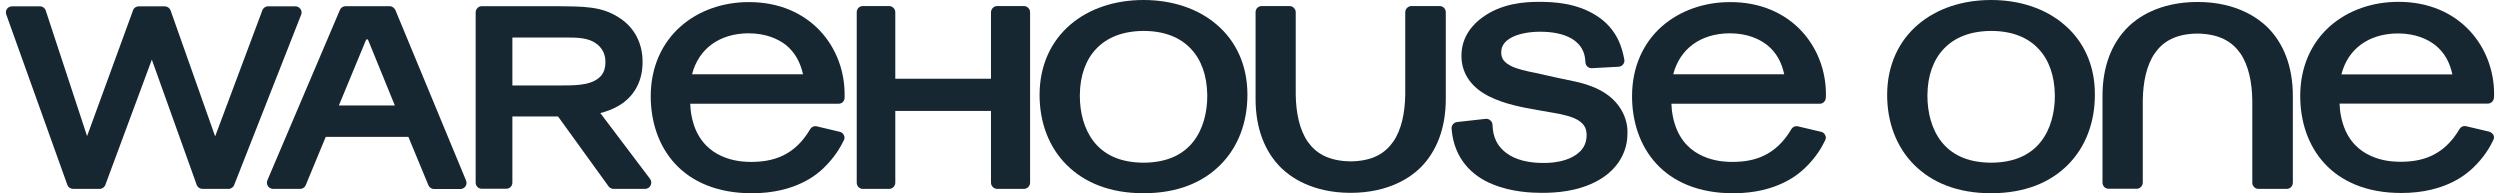
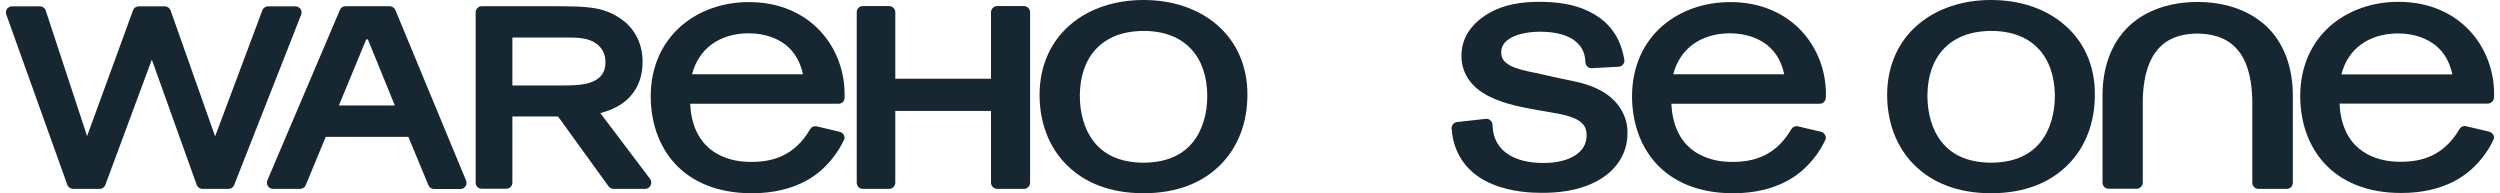
<svg xmlns="http://www.w3.org/2000/svg" width="207" height="16" viewBox="0 0 207 16" fill="none">
  <path d="M49.706 9.362C50.174 9.243 50.763 9.046 51.319 8.698C52.3 8.098 53.215 6.954 53.204 5.134C53.215 3.706 52.616 2.311 51.242 1.45C49.804 0.512 48.321 0.534 46.054 0.512H39.896C39.755 0.512 39.624 0.567 39.537 0.665C39.438 0.763 39.384 0.894 39.384 1.025V15.128C39.384 15.259 39.438 15.39 39.537 15.488C39.635 15.586 39.755 15.629 39.896 15.629H41.913C42.054 15.629 42.185 15.575 42.272 15.488C42.37 15.39 42.425 15.259 42.425 15.128V9.646H46.207L50.392 15.433C50.49 15.564 50.643 15.64 50.806 15.64H53.411C53.607 15.64 53.782 15.531 53.869 15.357C53.956 15.183 53.945 14.976 53.825 14.812L49.706 9.362ZM48.485 6.943C47.896 7.063 47.286 7.074 46.588 7.074H42.425V3.106H46.697C47.864 3.095 48.736 3.139 49.368 3.608C50.098 4.131 50.131 4.85 50.131 5.166C50.131 5.591 50.022 5.951 49.793 6.245C49.542 6.54 49.15 6.801 48.485 6.943Z" fill="#162731" />
  <path d="M84.779 0.501H82.567C82.436 0.501 82.294 0.556 82.207 0.654C82.109 0.752 82.054 0.883 82.054 1.014V6.518H74.131V1.014C74.131 0.883 74.076 0.741 73.978 0.654C73.88 0.556 73.76 0.501 73.618 0.501H71.439C71.308 0.501 71.166 0.556 71.079 0.654C70.981 0.752 70.937 0.883 70.937 1.014V15.128C70.937 15.259 70.992 15.39 71.079 15.488C71.177 15.586 71.308 15.64 71.439 15.64H73.618C73.76 15.64 73.88 15.586 73.978 15.488C74.076 15.39 74.131 15.259 74.131 15.128V9.188H82.054V15.128C82.054 15.259 82.109 15.39 82.207 15.488C82.305 15.586 82.436 15.64 82.567 15.64H84.779C84.91 15.64 85.041 15.586 85.139 15.488C85.237 15.39 85.291 15.259 85.291 15.128V1.014C85.291 0.883 85.237 0.741 85.139 0.654C85.041 0.556 84.91 0.501 84.779 0.501Z" fill="#162731" />
  <path d="M69.934 8.098C69.934 8 69.934 7.902 69.934 7.804C69.934 5.896 69.248 3.989 67.896 2.55C66.545 1.112 64.539 0.163 61.989 0.174C59.874 0.174 57.858 0.861 56.354 2.191C54.85 3.52 53.88 5.504 53.88 7.967C53.88 10.038 54.512 12.055 55.885 13.548C57.27 15.052 59.395 16 62.229 16H62.272C65.945 16 67.711 14.376 68.201 13.907C69.128 13.014 69.607 12.153 69.869 11.618C69.945 11.477 69.945 11.313 69.869 11.183C69.804 11.041 69.673 10.943 69.52 10.91L67.635 10.463C67.417 10.409 67.188 10.507 67.079 10.703C65.76 12.948 63.94 13.395 62.24 13.406C61.913 13.406 61.041 13.406 60.103 13.068C59.177 12.73 58.229 12.109 57.629 10.801C57.291 10.027 57.172 9.232 57.15 8.589H69.422C69.706 8.599 69.924 8.381 69.934 8.098ZM57.302 6.147C57.847 4.044 59.547 2.779 61.956 2.757C63.46 2.757 64.452 3.248 65.062 3.717C65.858 4.36 66.272 5.199 66.49 6.147H57.302Z" fill="#162731" />
  <path d="M32.736 0.828C32.648 0.643 32.463 0.512 32.267 0.512H28.616C28.409 0.512 28.223 0.632 28.147 0.817L22.142 14.921C22.076 15.085 22.087 15.259 22.185 15.411C22.283 15.553 22.447 15.64 22.61 15.64H24.845C25.052 15.64 25.237 15.52 25.313 15.335L26.97 11.335H33.815L35.471 15.335C35.547 15.52 35.733 15.651 35.94 15.651H38.12C38.294 15.651 38.447 15.564 38.545 15.422C38.643 15.281 38.654 15.095 38.588 14.943L32.736 0.828ZM28.06 8.73C28.06 8.73 30.25 3.444 30.294 3.335C30.338 3.226 30.447 3.215 30.49 3.335C30.534 3.455 32.692 8.73 32.692 8.73H28.06Z" fill="#162731" />
  <path d="M24.877 0.741C24.779 0.61 24.627 0.523 24.463 0.523H22.196C21.978 0.523 21.782 0.665 21.716 0.872L17.814 11.292L14.12 0.85C14.043 0.654 13.847 0.523 13.64 0.523H11.493C11.275 0.523 11.079 0.654 11.013 0.861L7.21 11.27L3.787 0.872C3.722 0.665 3.526 0.523 3.308 0.523H0.997C0.834 0.523 0.67 0.61 0.572 0.741C0.485 0.872 0.463 1.046 0.518 1.199L5.575 15.303C5.651 15.509 5.847 15.64 6.054 15.64H8.245C8.463 15.64 8.659 15.499 8.725 15.303L12.572 4.937L16.289 15.313C16.365 15.509 16.55 15.64 16.768 15.64H18.915C19.133 15.64 19.329 15.499 19.395 15.303L24.943 1.199C24.997 1.046 24.975 0.872 24.877 0.741Z" fill="#162731" />
  <path d="M170.926 2.049C169.357 0.698 167.221 0 164.866 0C162.512 0 160.365 0.698 158.795 2.049C157.226 3.39 156.256 5.395 156.256 7.858C156.256 10.114 157.008 12.164 158.49 13.646C159.973 15.128 162.098 16 164.855 16C167.624 16 169.749 15.128 171.221 13.646C172.703 12.164 173.455 10.114 173.455 7.858C173.477 5.395 172.507 3.39 170.926 2.049ZM170.142 7.946C170.142 9.308 169.793 10.703 168.986 11.727C168.18 12.752 166.894 13.46 164.866 13.471C162.828 13.46 161.553 12.752 160.746 11.727C159.94 10.703 159.591 9.308 159.591 7.946C159.591 7.924 159.591 7.902 159.591 7.88C159.602 6.256 160.082 4.948 160.954 4.033C161.825 3.117 163.112 2.572 164.866 2.561C166.621 2.561 167.918 3.117 168.779 4.033C169.651 4.948 170.12 6.256 170.142 7.88V7.946Z" fill="#162731" />
  <path d="M100.757 2.049C99.188 0.698 97.041 0 94.686 0C92.332 0 90.185 0.698 88.616 2.049C87.046 3.39 86.076 5.395 86.076 7.858C86.076 10.114 86.828 12.164 88.31 13.646C89.793 15.128 91.918 16 94.686 16C97.455 16 99.58 15.128 101.052 13.646C102.534 12.164 103.286 10.114 103.286 7.858C103.297 5.395 102.327 3.39 100.757 2.049ZM99.962 7.946C99.962 9.308 99.613 10.703 98.806 11.727C98 12.752 96.714 13.46 94.686 13.471C92.648 13.46 91.373 12.752 90.567 11.727C89.76 10.703 89.411 9.308 89.411 7.946C89.411 7.924 89.411 7.902 89.411 7.88C89.422 6.256 89.902 4.948 90.774 4.033C91.646 3.117 92.932 2.572 94.686 2.561C96.441 2.561 97.738 3.117 98.599 4.033C99.471 4.948 99.94 6.256 99.962 7.88V7.946Z" fill="#162731" />
  <path d="M206.098 10.899L204.201 10.452C203.983 10.398 203.755 10.496 203.646 10.692C202.316 12.937 200.507 13.384 198.806 13.395C198.468 13.395 197.597 13.395 196.67 13.057C195.744 12.719 194.785 12.098 194.196 10.79C193.858 10.016 193.738 9.221 193.716 8.578H205.989C206.261 8.578 206.49 8.36 206.501 8.076C206.512 7.978 206.512 7.88 206.512 7.782C206.512 5.875 205.825 3.967 204.474 2.529C203.122 1.09 201.117 0.142 198.567 0.153C196.452 0.153 194.436 0.839 192.921 2.169C191.417 3.499 190.458 5.482 190.458 7.946C190.458 10.016 191.09 12.033 192.463 13.526C193.847 15.03 195.962 15.978 198.806 15.978H198.85C202.512 15.978 204.289 14.354 204.779 13.886C205.706 13.003 206.185 12.142 206.447 11.597C206.523 11.455 206.523 11.292 206.447 11.161C206.37 11.041 206.251 10.943 206.098 10.899ZM198.523 2.768C200.038 2.768 201.019 3.259 201.629 3.728C202.436 4.371 202.85 5.21 203.057 6.158H193.869C194.403 4.054 196.114 2.79 198.523 2.768Z" fill="#162731" />
  <path d="M181.956 0.163C178.697 0.163 176.91 1.537 176.223 2.213C174.839 3.564 174.087 5.526 174.087 7.924V15.117C174.087 15.259 174.142 15.379 174.229 15.477C174.327 15.575 174.447 15.629 174.588 15.629H176.921C177.052 15.629 177.182 15.575 177.27 15.477C177.368 15.379 177.422 15.248 177.422 15.117V8.305C177.444 6.812 177.727 5.406 178.414 4.414C179.09 3.444 180.125 2.801 181.956 2.779C183.787 2.812 184.823 3.455 185.498 4.414C186.185 5.406 186.468 6.823 186.49 8.305V15.128C186.49 15.27 186.545 15.39 186.643 15.488C186.73 15.586 186.861 15.64 187.003 15.64H189.346C189.466 15.64 189.607 15.586 189.706 15.488C189.793 15.39 189.847 15.259 189.847 15.128V7.935C189.847 5.537 189.095 3.575 187.711 2.223C187.003 1.548 185.226 0.163 181.956 0.163Z" fill="#162731" />
-   <path d="M119.21 0.501H116.866C116.736 0.501 116.605 0.556 116.507 0.654C116.409 0.752 116.354 0.883 116.354 1.014V7.837C116.332 9.33 116.049 10.736 115.362 11.727C114.686 12.697 113.651 13.341 111.82 13.362C109.989 13.33 108.953 12.687 108.278 11.727C107.591 10.736 107.308 9.319 107.286 7.837V1.014C107.286 0.872 107.231 0.752 107.133 0.654C107.035 0.556 106.915 0.501 106.774 0.501H104.463C104.332 0.501 104.201 0.556 104.103 0.654C104.005 0.752 103.962 0.883 103.962 1.014V8.207C103.962 10.605 104.714 12.567 106.098 13.918C106.795 14.594 108.572 15.967 111.831 15.967C115.09 15.967 116.877 14.594 117.575 13.918C118.959 12.567 119.711 10.594 119.711 8.207V1.014C119.711 0.872 119.656 0.752 119.569 0.654C119.471 0.556 119.34 0.501 119.21 0.501Z" fill="#162731" />
  <path d="M151.177 8.098C151.188 8 151.188 7.902 151.188 7.804C151.188 5.896 150.501 3.989 149.15 2.55C147.798 1.112 145.793 0.163 143.242 0.174C141.128 0.174 139.112 0.861 137.597 2.191C136.092 3.52 135.133 5.504 135.133 7.967C135.133 10.038 135.765 12.055 137.139 13.548C138.523 15.052 140.637 16 143.482 16H143.526C147.188 16 148.964 14.376 149.455 13.907C150.381 13.024 150.861 12.164 151.122 11.618C151.199 11.477 151.199 11.313 151.122 11.183C151.057 11.041 150.937 10.943 150.774 10.91L148.877 10.463C148.659 10.409 148.43 10.507 148.321 10.703C146.992 12.948 145.182 13.395 143.482 13.406C143.144 13.406 142.272 13.406 141.346 13.068C140.419 12.73 139.46 12.109 138.872 10.801C138.534 10.027 138.414 9.232 138.392 8.589H150.665C150.937 8.599 151.166 8.381 151.177 8.098ZM138.545 6.147C139.09 4.044 140.801 2.779 143.199 2.757C144.714 2.757 145.695 3.248 146.305 3.717C147.112 4.36 147.526 5.199 147.733 6.147H138.545Z" fill="#162731" />
  <path d="M131.602 7.084C130.894 6.823 130.196 6.703 128.953 6.441L127.144 6.038C126.425 5.896 125.651 5.733 125.106 5.46C124.561 5.166 124.31 4.894 124.3 4.338C124.31 3.793 124.572 3.433 125.15 3.106C125.727 2.801 126.588 2.627 127.515 2.627C128.518 2.627 129.466 2.79 130.185 3.226C131.21 3.891 131.242 4.73 131.275 5.155C131.275 5.297 131.34 5.417 131.439 5.515C131.537 5.602 131.667 5.657 131.809 5.646L134.022 5.526C134.174 5.515 134.305 5.45 134.392 5.33C134.49 5.21 134.523 5.068 134.49 4.916C134.327 4.044 133.945 2.387 132.136 1.264C130.501 0.24 128.637 0.153 127.439 0.153C126.261 0.153 124.354 0.262 122.73 1.45C122.043 1.951 121.008 2.965 121.008 4.599C120.997 6.289 122.076 7.39 123.34 8C124.605 8.632 126.12 8.905 127.308 9.112L128.681 9.351C129.466 9.482 130.196 9.668 130.665 9.951C131.133 10.256 131.362 10.55 131.373 11.194C131.362 11.945 131.046 12.458 130.425 12.861C129.815 13.264 128.877 13.504 127.776 13.493C126.632 13.493 125.498 13.264 124.703 12.654C123.656 11.847 123.613 10.856 123.58 10.332C123.569 10.191 123.515 10.06 123.395 9.962C123.286 9.864 123.144 9.82 123.003 9.842L120.648 10.104C120.376 10.136 120.169 10.376 120.191 10.649C120.376 13.177 121.945 14.594 123.569 15.248C125.193 15.924 126.894 15.967 127.667 15.967C128.692 15.967 130.665 15.902 132.398 14.899C134 13.973 134.763 12.523 134.752 11.041C134.806 10.016 134.283 8.011 131.602 7.084Z" fill="#162731" />
</svg>